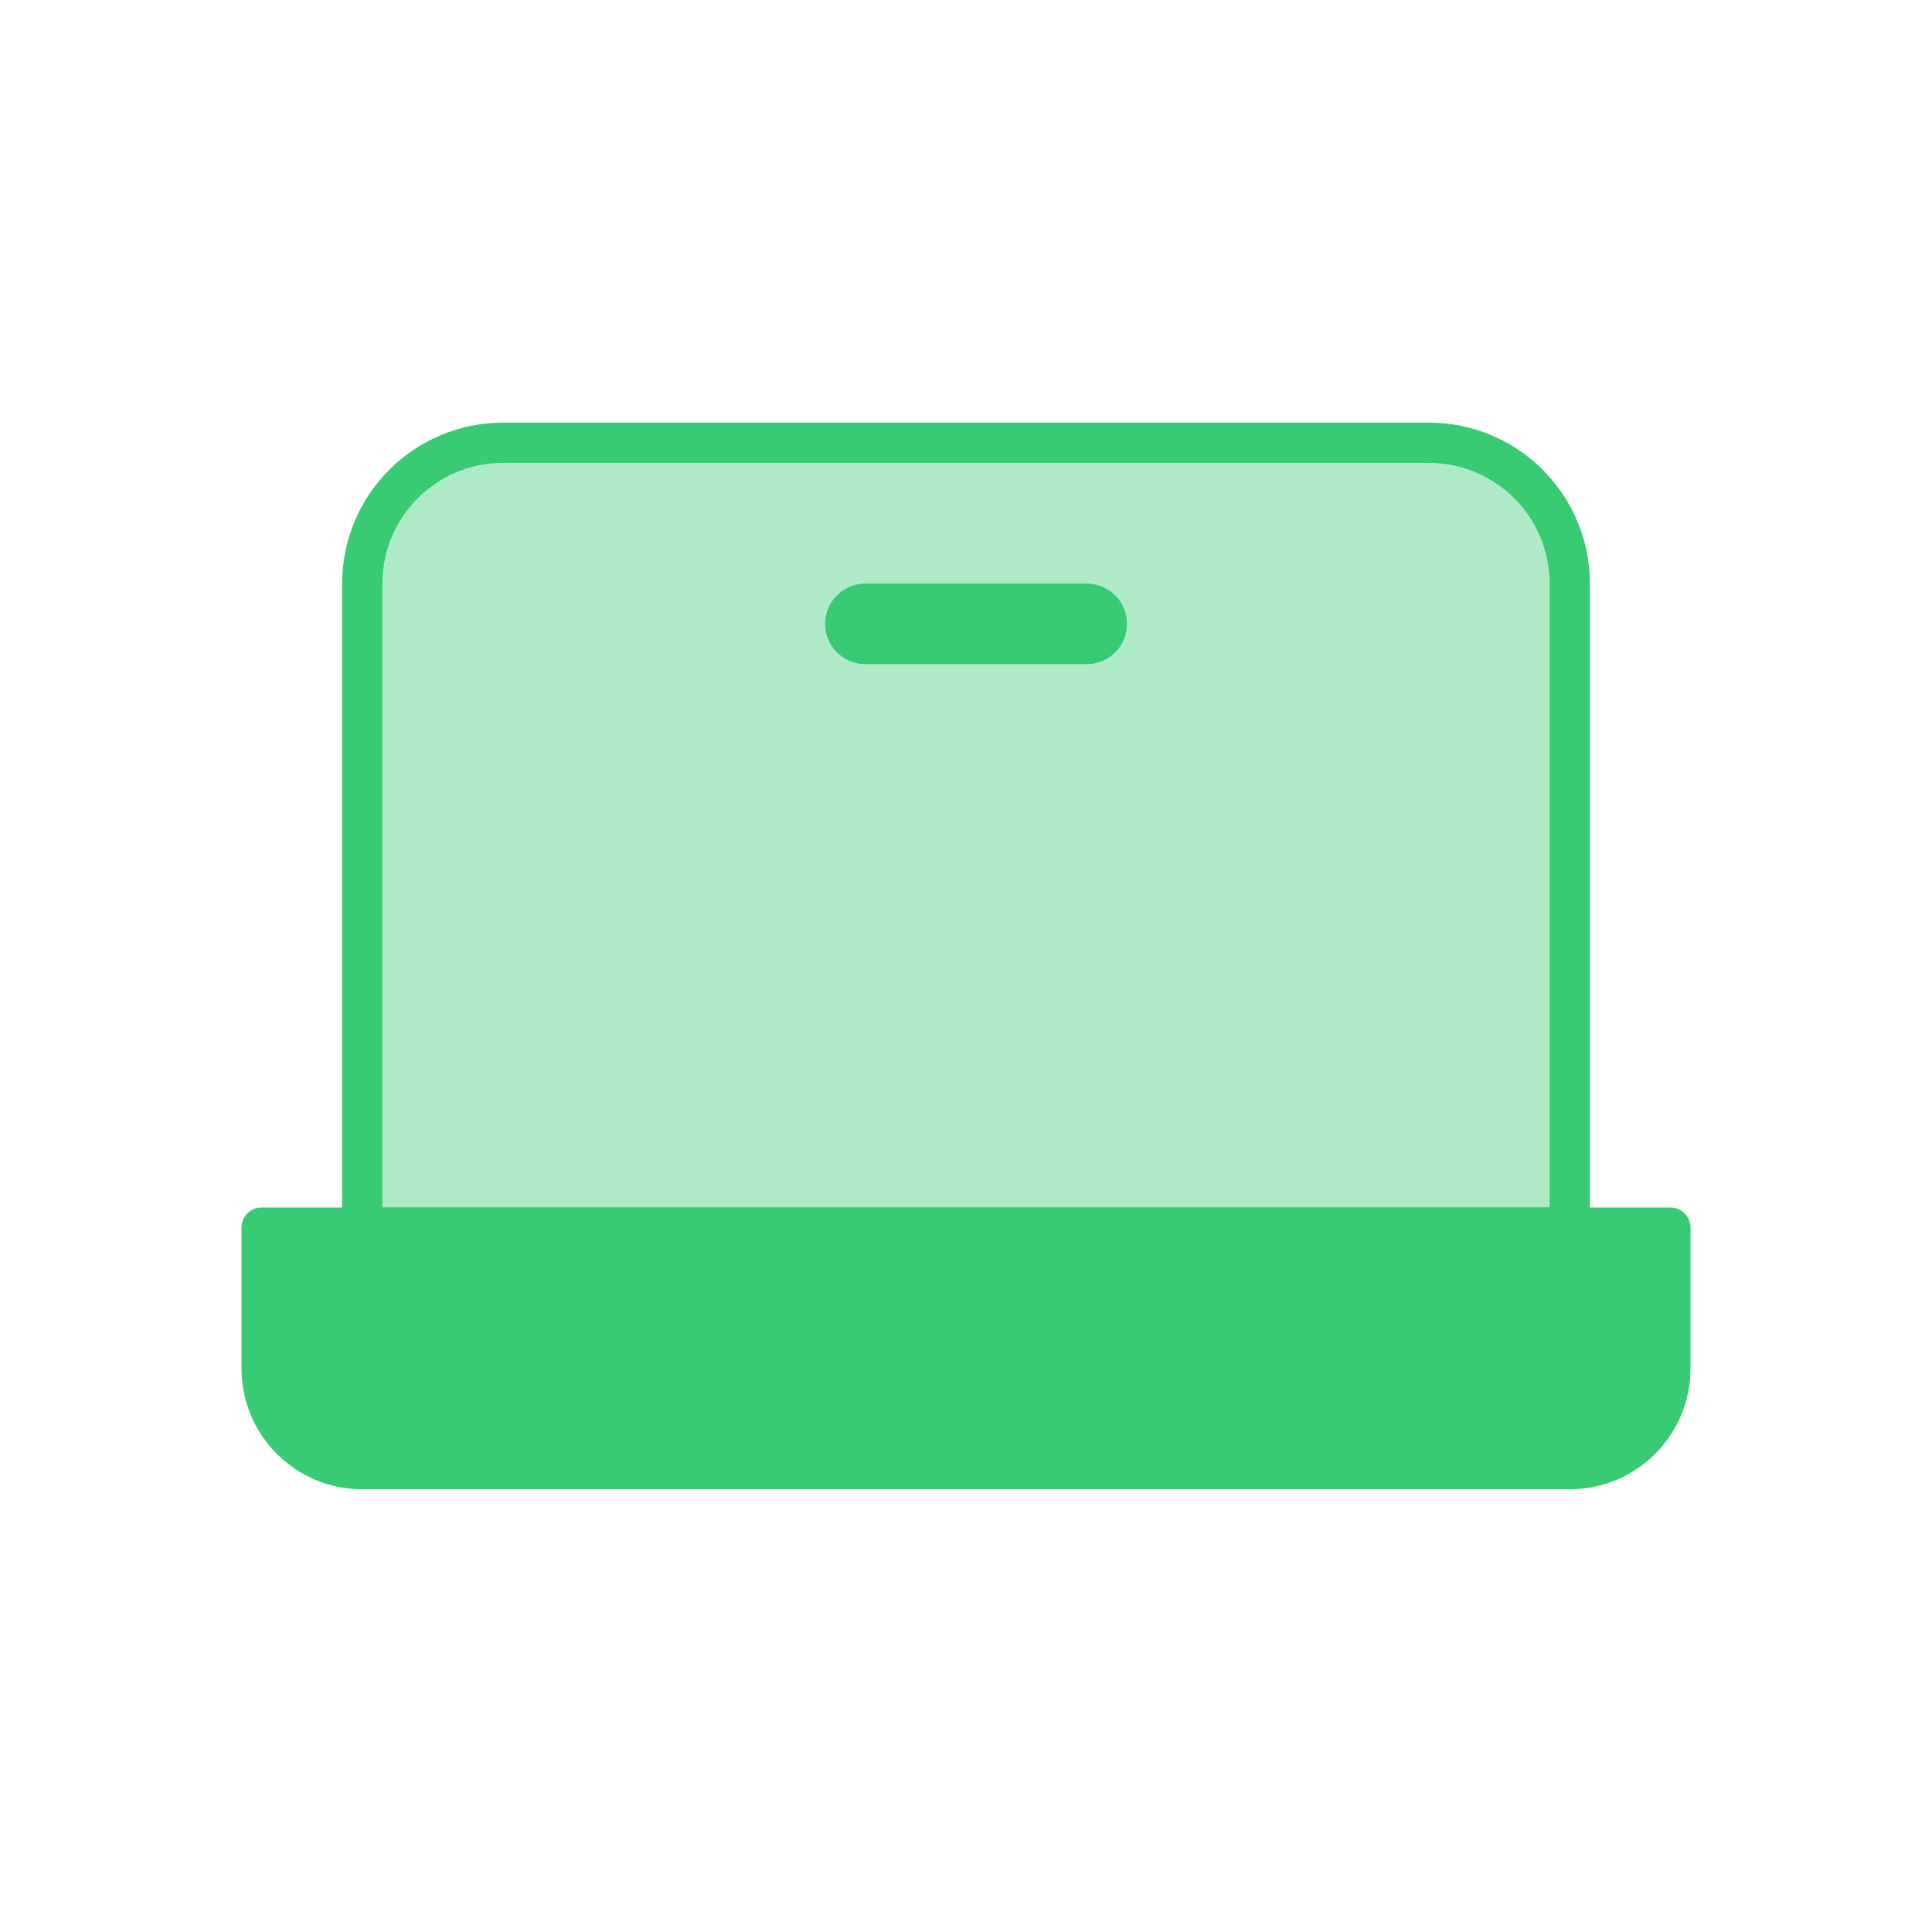
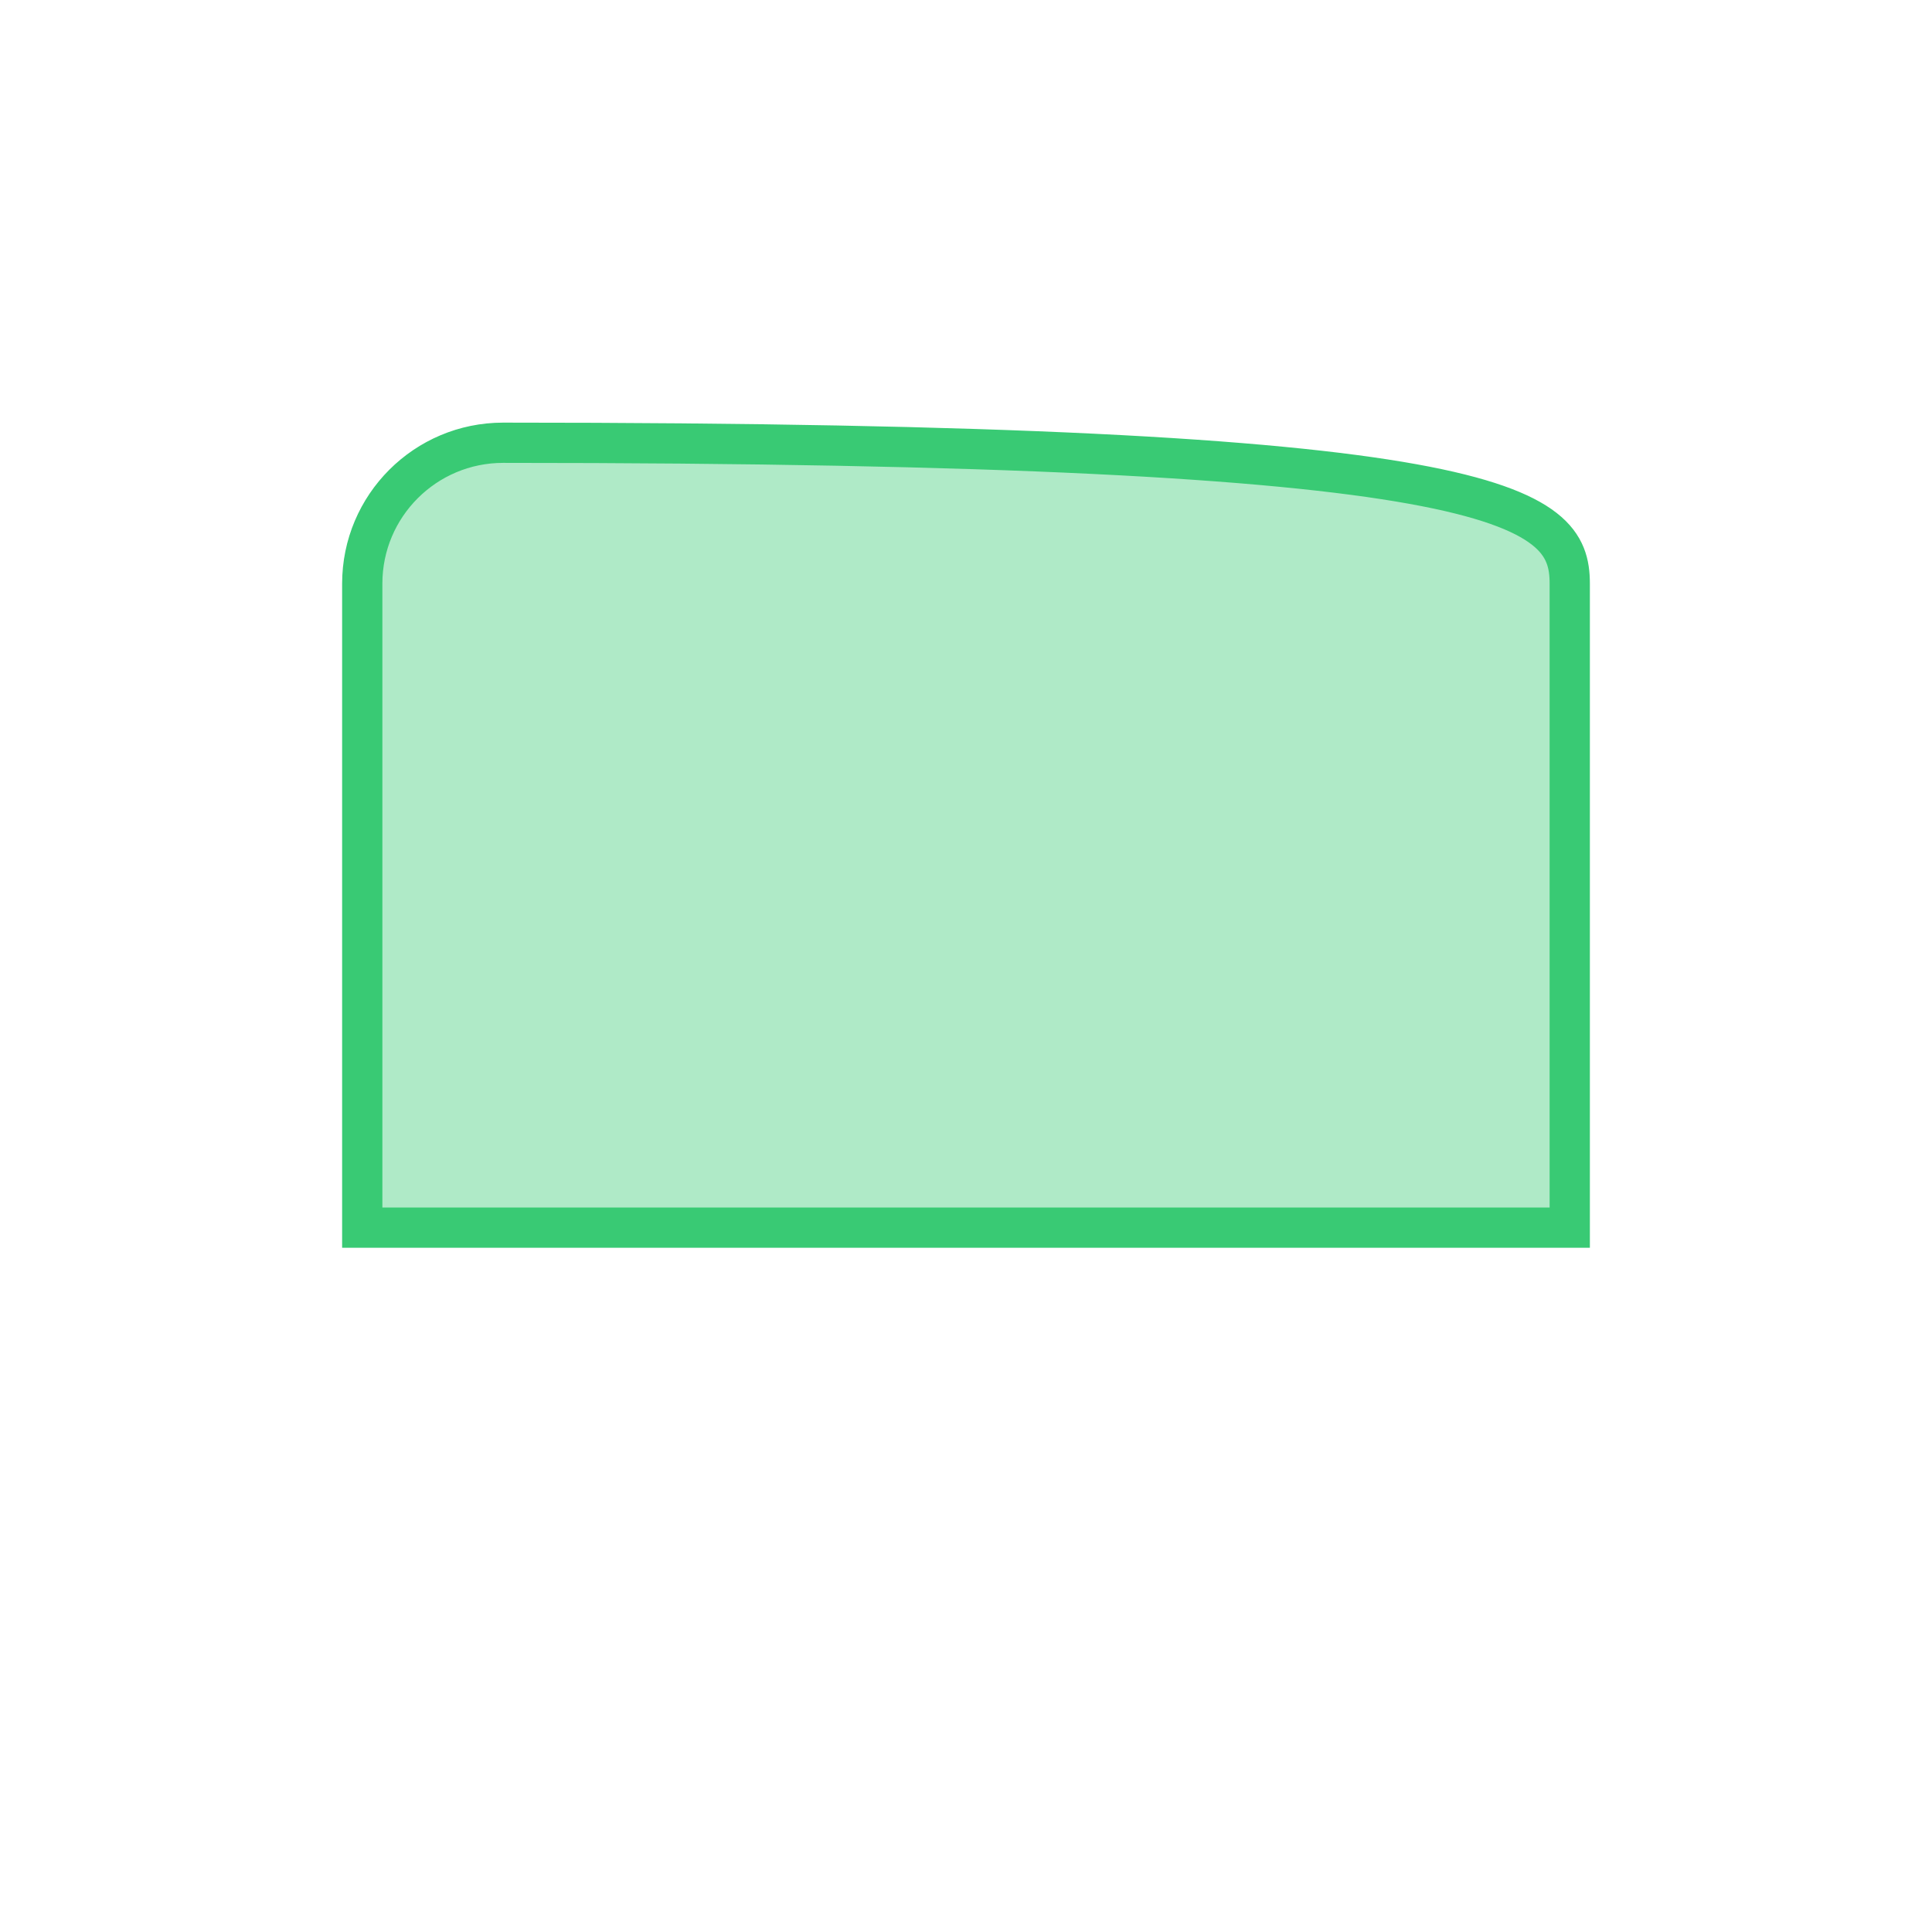
<svg xmlns="http://www.w3.org/2000/svg" width="96" height="96" viewBox="0 0 96 96" fill="none">
-   <path d="M12 61C12 60.448 12.448 60 13 60H83C83.552 60 84 60.448 84 61V68C84 71.314 81.314 74 78 74H18C14.686 74 12 71.314 12 68V61Z" fill="#39CA74" />
-   <path d="M25 22H71C74.866 22 78 25.134 78 29V61H18V29C18 25.134 21.134 22 25 22Z" fill="#39CA74" fill-opacity="0.4" stroke="#39CA74" stroke-width="2" />
-   <path d="M43 31H54" stroke="#39CA74" stroke-width="4" stroke-linecap="round" />
+   <path d="M25 22C74.866 22 78 25.134 78 29V61H18V29C18 25.134 21.134 22 25 22Z" fill="#39CA74" fill-opacity="0.4" stroke="#39CA74" stroke-width="2" />
</svg>